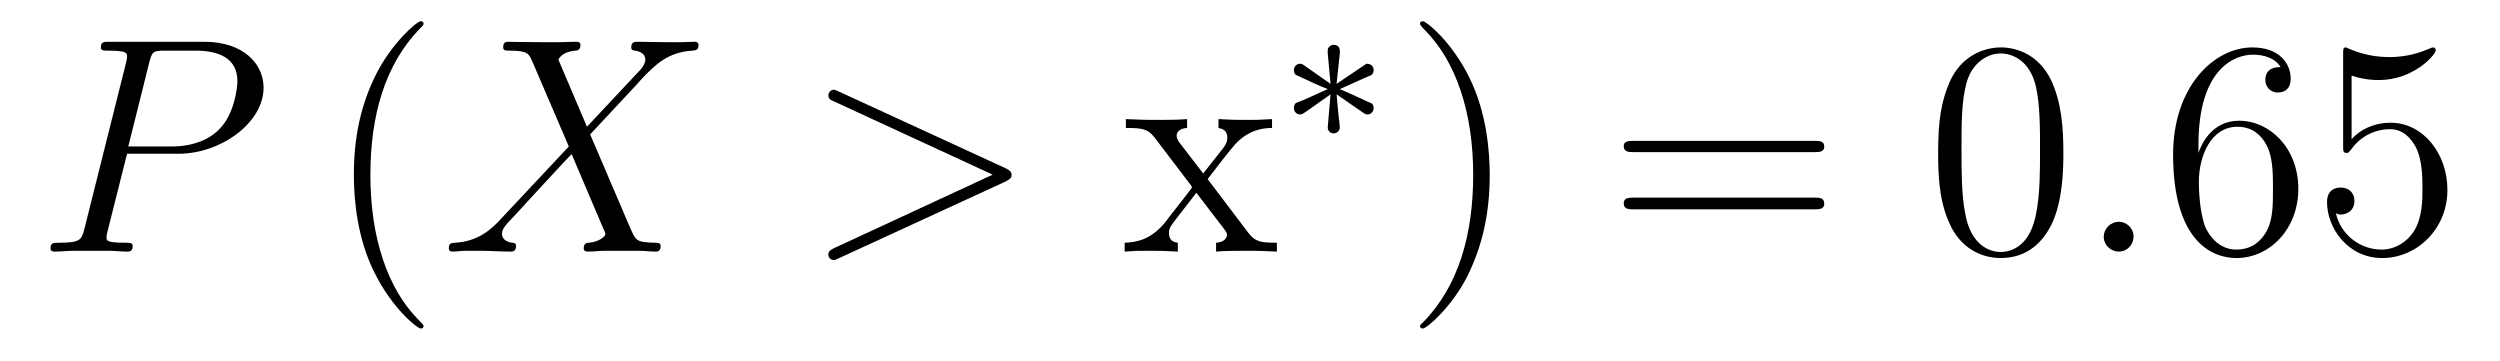
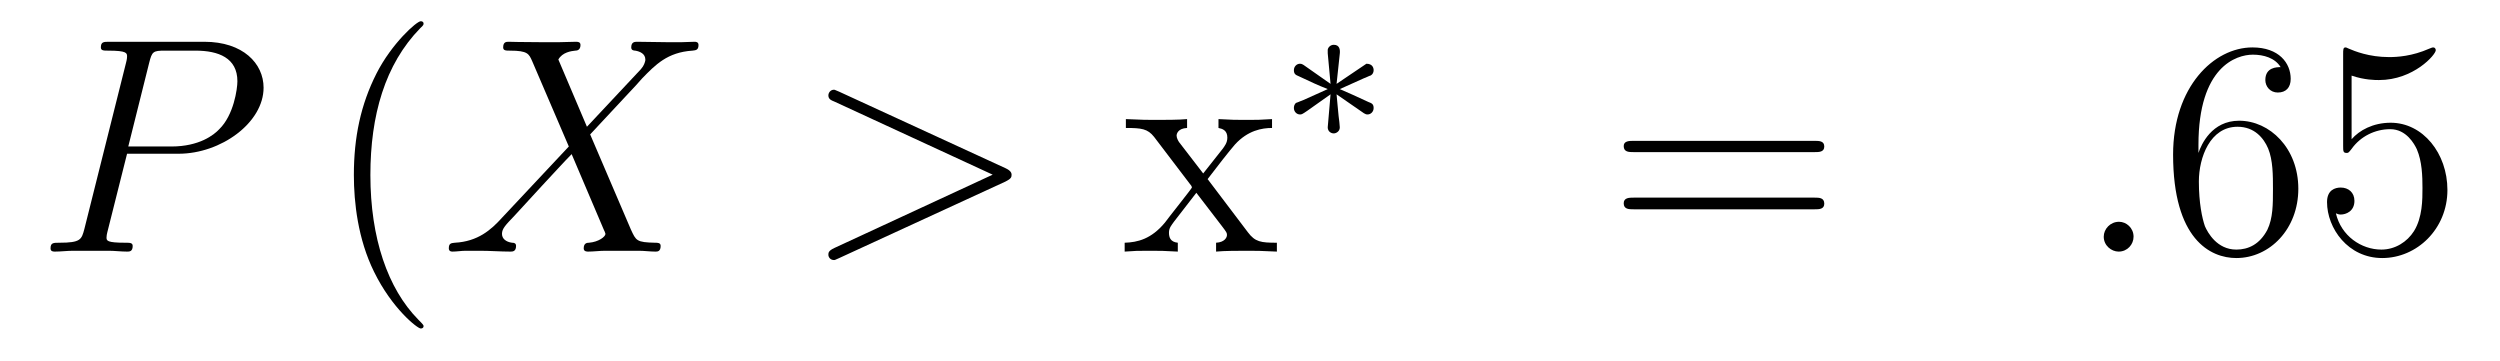
<svg xmlns="http://www.w3.org/2000/svg" height="14pt" version="1.1" viewBox="0 -14 97 14" width="97pt">
  <g id="page1">
    <g transform="matrix(1 0 0 1 -127 650)">
      <path d="M131.93 -658.035H133.93C135.57 -658.035 137.227 -659.238 137.227 -660.598C137.227 -661.535 136.43 -662.379 134.93 -662.379H131.242C131.023 -662.379 130.914 -662.379 130.914 -662.16C130.914 -662.035 131.023 -662.035 131.195 -662.035C131.93 -662.035 131.93 -661.941 131.93 -661.801C131.93 -661.785 131.93 -661.707 131.883 -661.535L130.273 -655.113C130.164 -654.707 130.133 -654.582 129.305 -654.582C129.07 -654.582 128.961 -654.582 128.961 -654.363C128.961 -654.238 129.07 -654.238 129.133 -654.238C129.367 -654.238 129.602 -654.27 129.836 -654.27H131.227C131.445 -654.27 131.695 -654.238 131.93 -654.238C132.023 -654.238 132.148 -654.238 132.148 -654.457C132.148 -654.582 132.039 -654.582 131.867 -654.582C131.148 -654.582 131.133 -654.66 131.133 -654.785C131.133 -654.848 131.148 -654.926 131.164 -654.988L131.93 -658.035ZM132.789 -661.566C132.898 -662.004 132.945 -662.035 133.398 -662.035H134.586C135.477 -662.035 136.211 -661.754 136.211 -660.848C136.211 -660.551 136.07 -659.535 135.508 -658.988C135.305 -658.77 134.742 -658.316 133.648 -658.316H131.977L132.789 -661.566ZM135.957 -654.238" fill-rule="evenodd" />
      <path d="M143.434 -651.348C143.434 -651.379 143.434 -651.395 143.23 -651.598C142.043 -652.801 141.371 -654.77 141.371 -657.207C141.371 -659.52 141.934 -661.504 143.309 -662.91C143.434 -663.02 143.434 -663.051 143.434 -663.082C143.434 -663.16 143.371 -663.176 143.324 -663.176C143.168 -663.176 142.199 -662.316 141.606 -661.145C140.996 -659.941 140.73 -658.676 140.73 -657.207C140.73 -656.145 140.887 -654.723 141.512 -653.457C142.215 -652.02 143.199 -651.254 143.324 -651.254C143.371 -651.254 143.434 -651.27 143.434 -651.348ZM144.117 -654.238" fill-rule="evenodd" />
      <path d="M149.773 -659.082L148.664 -661.691C148.82 -661.973 149.164 -662.019 149.32 -662.035C149.383 -662.035 149.523 -662.051 149.523 -662.254C149.523 -662.379 149.414 -662.379 149.336 -662.379C149.133 -662.379 148.898 -662.363 148.695 -662.363H148.008C147.273 -662.363 146.758 -662.379 146.742 -662.379C146.648 -662.379 146.523 -662.379 146.523 -662.16C146.523 -662.035 146.633 -662.035 146.789 -662.035C147.477 -662.035 147.523 -661.91 147.648 -661.629L149.07 -658.316L146.477 -655.551C146.055 -655.082 145.539 -654.629 144.648 -654.582C144.508 -654.566 144.414 -654.566 144.414 -654.363C144.414 -654.316 144.43 -654.238 144.555 -654.238C144.727 -654.238 144.898 -654.27 145.07 -654.27H145.633C146.008 -654.27 146.43 -654.238 146.805 -654.238C146.883 -654.238 147.023 -654.238 147.023 -654.457C147.023 -654.566 146.945 -654.582 146.867 -654.582C146.633 -654.613 146.477 -654.738 146.477 -654.926C146.477 -655.129 146.617 -655.269 146.961 -655.629L148.023 -656.785C148.289 -657.066 148.914 -657.754 149.18 -658.02L150.43 -655.082C150.445 -655.066 150.492 -654.941 150.492 -654.926C150.492 -654.816 150.227 -654.613 149.852 -654.582C149.773 -654.582 149.648 -654.566 149.648 -654.363C149.648 -654.238 149.773 -654.238 149.82 -654.238C150.023 -654.238 150.273 -654.27 150.477 -654.27H151.789C151.992 -654.27 152.227 -654.238 152.43 -654.238C152.508 -654.238 152.633 -654.238 152.633 -654.457C152.633 -654.582 152.523 -654.582 152.414 -654.582C151.695 -654.598 151.68 -654.66 151.477 -655.098L149.898 -658.785L151.414 -660.41C151.539 -660.535 151.805 -660.832 151.914 -660.957C152.43 -661.488 152.898 -661.973 153.867 -662.035C153.992 -662.051 154.102 -662.051 154.102 -662.254C154.102 -662.379 153.992 -662.379 153.945 -662.379C153.789 -662.379 153.602 -662.363 153.445 -662.363H152.898C152.508 -662.363 152.086 -662.379 151.727 -662.379C151.633 -662.379 151.492 -662.379 151.492 -662.16C151.492 -662.051 151.586 -662.035 151.648 -662.035C151.836 -662.004 152.039 -661.91 152.039 -661.691V-661.66C152.023 -661.582 151.992 -661.457 151.867 -661.316L149.773 -659.082ZM153.836 -654.238" fill-rule="evenodd" />
      <path d="M166.016 -656.957C166.234 -657.066 166.25 -657.129 166.25 -657.223C166.25 -657.285 166.219 -657.379 166.016 -657.473L159.563 -660.441C159.406 -660.504 159.391 -660.519 159.359 -660.519C159.219 -660.519 159.141 -660.395 159.141 -660.301C159.141 -660.16 159.234 -660.113 159.391 -660.051L165.516 -657.223L159.375 -654.379C159.141 -654.27 159.141 -654.191 159.141 -654.113C159.141 -654.02 159.219 -653.91 159.359 -653.91C159.391 -653.91 159.391 -653.91 159.563 -653.988L166.016 -656.957ZM167.273 -654.238" fill-rule="evenodd" />
      <path d="M173.856 -657.051C174.199 -657.504 174.699 -658.145 174.918 -658.395C175.418 -658.941 175.965 -659.035 176.355 -659.035V-659.379C175.84 -659.348 175.809 -659.348 175.356 -659.348C174.902 -659.348 174.871 -659.348 174.277 -659.379V-659.035C174.434 -659.004 174.621 -658.941 174.621 -658.66C174.621 -658.457 174.512 -658.332 174.449 -658.238L173.684 -657.27L172.746 -658.488C172.715 -658.535 172.652 -658.644 172.652 -658.738C172.652 -658.801 172.699 -659.019 173.059 -659.035V-659.379C172.762 -659.348 172.152 -659.348 171.84 -659.348C171.449 -659.348 171.418 -659.348 170.684 -659.379V-659.035C171.293 -659.035 171.527 -659.004 171.777 -658.691L173.168 -656.863C173.199 -656.832 173.246 -656.769 173.246 -656.723C173.246 -656.691 172.309 -655.52 172.199 -655.363C171.668 -654.723 171.137 -654.598 170.637 -654.582V-654.238C171.09 -654.27 171.105 -654.27 171.621 -654.27C172.074 -654.27 172.09 -654.27 172.699 -654.238V-654.582C172.402 -654.613 172.356 -654.801 172.356 -654.973C172.356 -655.16 172.449 -655.254 172.559 -655.41C172.746 -655.66 173.137 -656.145 173.418 -656.52L174.402 -655.238C174.606 -654.973 174.606 -654.957 174.606 -654.879C174.606 -654.785 174.512 -654.598 174.184 -654.582V-654.238C174.496 -654.27 175.074 -654.27 175.418 -654.27C175.809 -654.27 175.824 -654.27 176.543 -654.238V-654.582C175.918 -654.582 175.699 -654.613 175.418 -654.988L173.856 -657.051ZM176.629 -654.238" fill-rule="evenodd" />
      <path d="M179.922 -659.605C180 -659.559 180.016 -659.559 180.063 -659.559C180.188 -659.559 180.297 -659.668 180.297 -659.809C180.297 -659.965 180.219 -659.996 180.094 -660.043C179.562 -660.293 179.375 -660.371 178.984 -660.543L179.922 -660.965C179.984 -660.981 180.125 -661.059 180.188 -661.074C180.266 -661.121 180.297 -661.199 180.297 -661.277C180.297 -661.371 180.25 -661.527 180.016 -661.527L178.859 -660.746L178.984 -661.918C179 -662.059 178.984 -662.262 178.75 -662.262C178.609 -662.262 178.5 -662.137 178.516 -662.027V-661.934L178.625 -660.746L177.578 -661.48C177.5 -661.527 177.469 -661.527 177.438 -661.527C177.312 -661.527 177.203 -661.418 177.203 -661.277C177.203 -661.121 177.281 -661.09 177.391 -661.043C177.922 -660.793 178.125 -660.699 178.516 -660.543L177.578 -660.121C177.516 -660.105 177.359 -660.027 177.297 -660.012C177.219 -659.965 177.203 -659.871 177.203 -659.809C177.203 -659.668 177.312 -659.559 177.438 -659.559C177.5 -659.559 177.516 -659.559 177.719 -659.699L178.625 -660.34L178.516 -659.059C178.516 -658.902 178.641 -658.824 178.75 -658.824C178.844 -658.824 178.984 -658.902 178.984 -659.059C178.984 -659.137 178.953 -659.387 178.938 -659.496C178.906 -659.762 178.891 -660.059 178.859 -660.34L179.922 -659.605ZM180.84 -658.559" fill-rule="evenodd" />
-       <path d="M184.801 -657.207C184.801 -658.113 184.691 -659.598 184.02 -660.973C183.316 -662.41 182.332 -663.176 182.207 -663.176C182.16 -663.176 182.098 -663.16 182.098 -663.082C182.098 -663.051 182.098 -663.02 182.301 -662.816C183.488 -661.613 184.16 -659.645 184.16 -657.223C184.16 -654.91 183.598 -652.91 182.223 -651.504C182.098 -651.395 182.098 -651.379 182.098 -651.348C182.098 -651.27 182.16 -651.254 182.207 -651.254C182.363 -651.254 183.332 -652.098 183.926 -653.27C184.535 -654.488 184.801 -655.77 184.801 -657.207ZM186 -654.238" fill-rule="evenodd" />
      <path d="M197.406 -658.098C197.578 -658.098 197.782 -658.098 197.782 -658.316C197.782 -658.535 197.578 -658.535 197.406 -658.535H190.391C190.219 -658.535 190 -658.535 190 -658.332C190 -658.098 190.203 -658.098 190.391 -658.098H197.406ZM197.406 -655.879C197.578 -655.879 197.782 -655.879 197.782 -656.098C197.782 -656.332 197.578 -656.332 197.406 -656.332H190.391C190.219 -656.332 190 -656.332 190 -656.113C190 -655.879 190.203 -655.879 190.391 -655.879H197.406ZM198.476 -654.238" fill-rule="evenodd" />
-       <path d="M207.059 -658.051C207.059 -659.035 206.996 -660.004 206.574 -660.91C206.075 -661.91 205.214 -662.16 204.637 -662.16C203.95 -662.16 203.09 -661.816 202.652 -660.832C202.325 -660.082 202.199 -659.348 202.199 -658.051C202.199 -656.895 202.292 -656.019 202.715 -655.176C203.184 -654.27 203.996 -653.988 204.622 -653.988C205.668 -653.988 206.262 -654.613 206.605 -655.301C207.028 -656.191 207.059 -657.363 207.059 -658.051ZM204.622 -654.223C204.246 -654.223 203.465 -654.441 203.246 -655.738C203.106 -656.457 203.106 -657.363 203.106 -658.191C203.106 -659.176 203.106 -660.051 203.293 -660.754C203.496 -661.551 204.106 -661.926 204.622 -661.926C205.074 -661.926 205.762 -661.66 205.996 -660.629C206.153 -659.941 206.153 -659.004 206.153 -658.191C206.153 -657.395 206.153 -656.488 206.011 -655.77C205.793 -654.457 205.043 -654.223 204.622 -654.223ZM207.594 -654.238" fill-rule="evenodd" />
      <path d="M209.782 -654.816C209.782 -655.16 209.5 -655.395 209.219 -655.395C208.876 -655.395 208.625 -655.113 208.625 -654.816C208.625 -654.473 208.922 -654.238 209.203 -654.238C209.546 -654.238 209.782 -654.519 209.782 -654.816ZM210.832 -654.238" fill-rule="evenodd" />
      <path d="M212.3 -658.379C212.3 -661.41 213.769 -661.879 214.41 -661.879C214.832 -661.879 215.269 -661.754 215.489 -661.395C215.347 -661.395 214.895 -661.395 214.895 -660.894C214.895 -660.645 215.082 -660.41 215.378 -660.41C215.692 -660.41 215.879 -660.598 215.879 -660.941C215.879 -661.551 215.425 -662.16 214.394 -662.16C212.894 -662.16 211.316 -660.629 211.316 -658.004C211.316 -654.723 212.754 -653.988 213.769 -653.988C215.066 -653.988 216.175 -655.113 216.175 -656.676C216.175 -658.254 215.066 -659.316 213.878 -659.316C212.816 -659.316 212.41 -658.395 212.3 -658.066V-658.379ZM213.769 -654.316C213.019 -654.316 212.66 -654.973 212.551 -655.223C212.442 -655.535 212.316 -656.129 212.316 -656.957C212.316 -657.894 212.754 -659.082 213.816 -659.082C214.472 -659.082 214.832 -658.644 215.004 -658.238C215.191 -657.785 215.191 -657.191 215.191 -656.676C215.191 -656.066 215.191 -655.535 214.973 -655.082C214.675 -654.519 214.238 -654.316 213.769 -654.316ZM218.242 -661.066C218.742 -660.894 219.164 -660.894 219.305 -660.894C220.649 -660.894 221.508 -661.879 221.508 -662.051C221.508 -662.098 221.477 -662.16 221.414 -662.16C221.383 -662.16 221.368 -662.16 221.258 -662.113C220.586 -661.816 220.008 -661.785 219.695 -661.785C218.914 -661.785 218.352 -662.019 218.132 -662.113C218.039 -662.16 218.023 -662.16 218.008 -662.16C217.914 -662.16 217.914 -662.082 217.914 -661.895V-658.348C217.914 -658.129 217.914 -658.066 218.054 -658.066C218.117 -658.066 218.132 -658.082 218.242 -658.223C218.586 -658.707 219.149 -658.988 219.742 -658.988C220.367 -658.988 220.68 -658.41 220.774 -658.207C220.976 -657.738 220.992 -657.16 220.992 -656.707S220.992 -655.566 220.664 -655.035C220.398 -654.613 219.93 -654.316 219.398 -654.316C218.617 -654.316 217.836 -654.848 217.633 -655.723C217.696 -655.691 217.758 -655.676 217.82 -655.676C218.023 -655.676 218.352 -655.801 218.352 -656.207C218.352 -656.535 218.117 -656.723 217.82 -656.723C217.602 -656.723 217.289 -656.629 217.289 -656.16C217.289 -655.145 218.101 -653.988 219.43 -653.988C220.774 -653.988 221.96 -655.113 221.96 -656.629C221.96 -658.051 221.008 -659.238 219.758 -659.238C219.071 -659.238 218.539 -658.941 218.242 -658.598V-661.066ZM222.59 -654.238" fill-rule="evenodd" />
    </g>
  </g>
</svg>